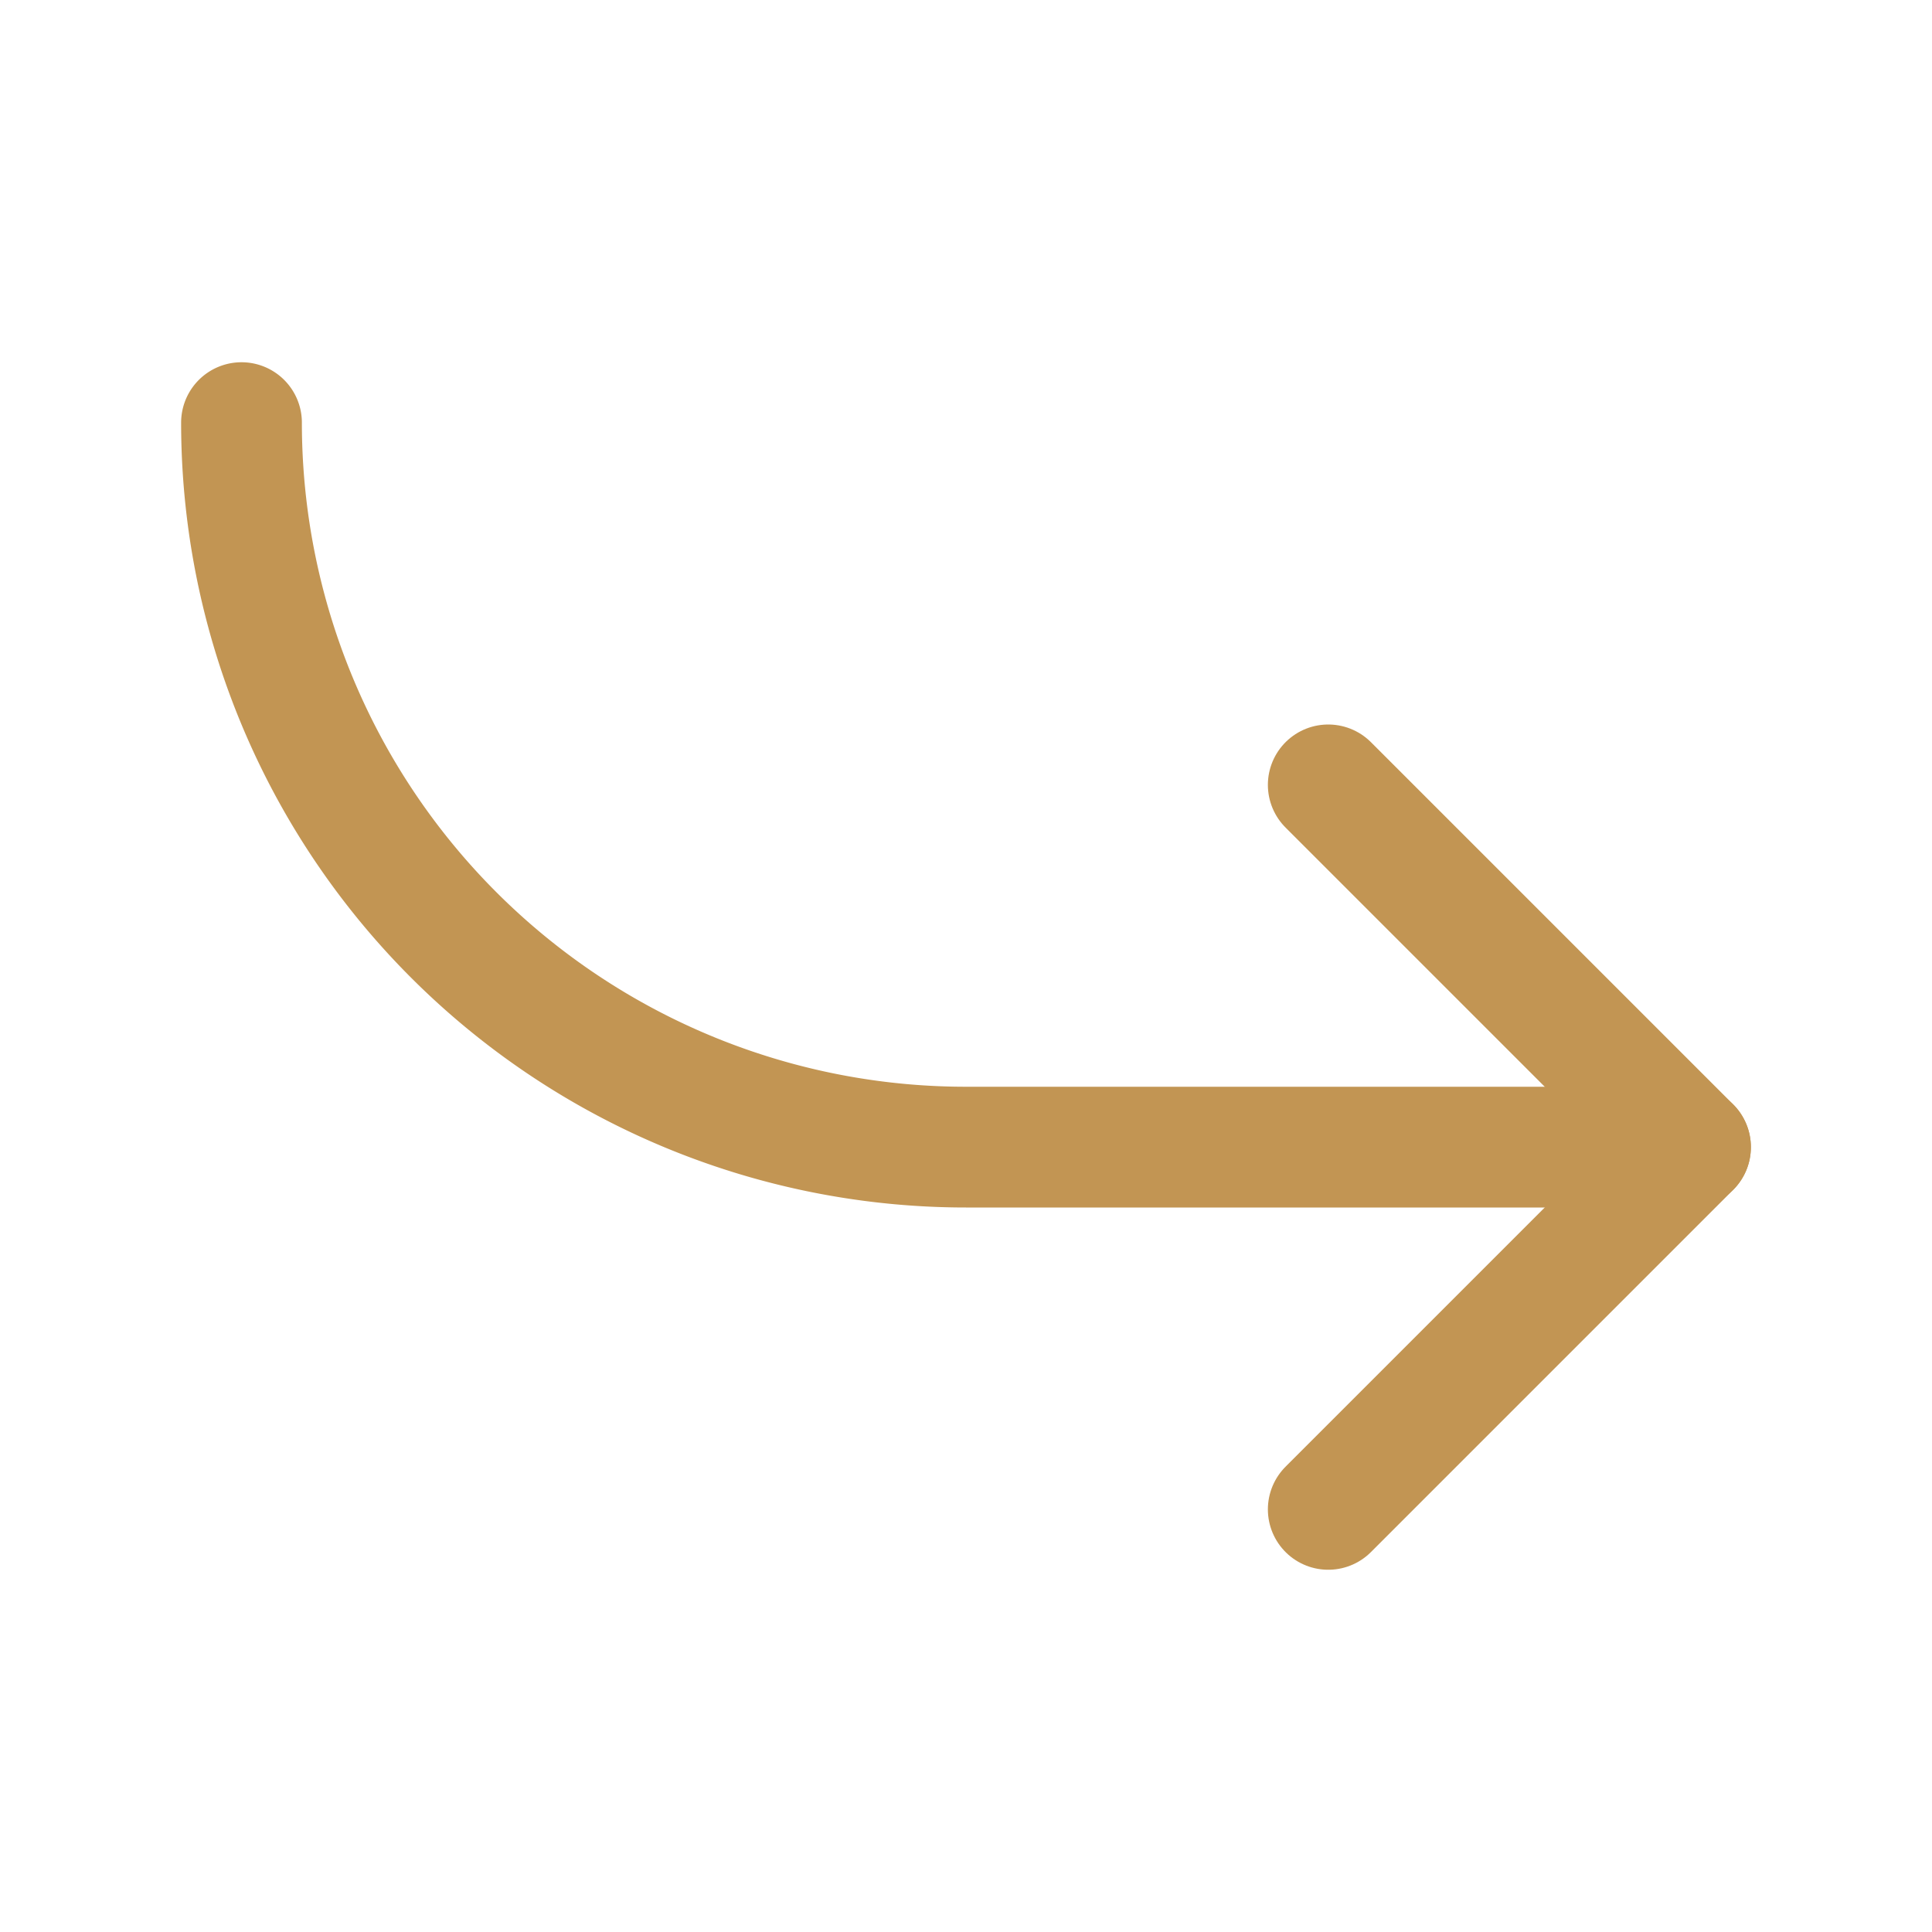
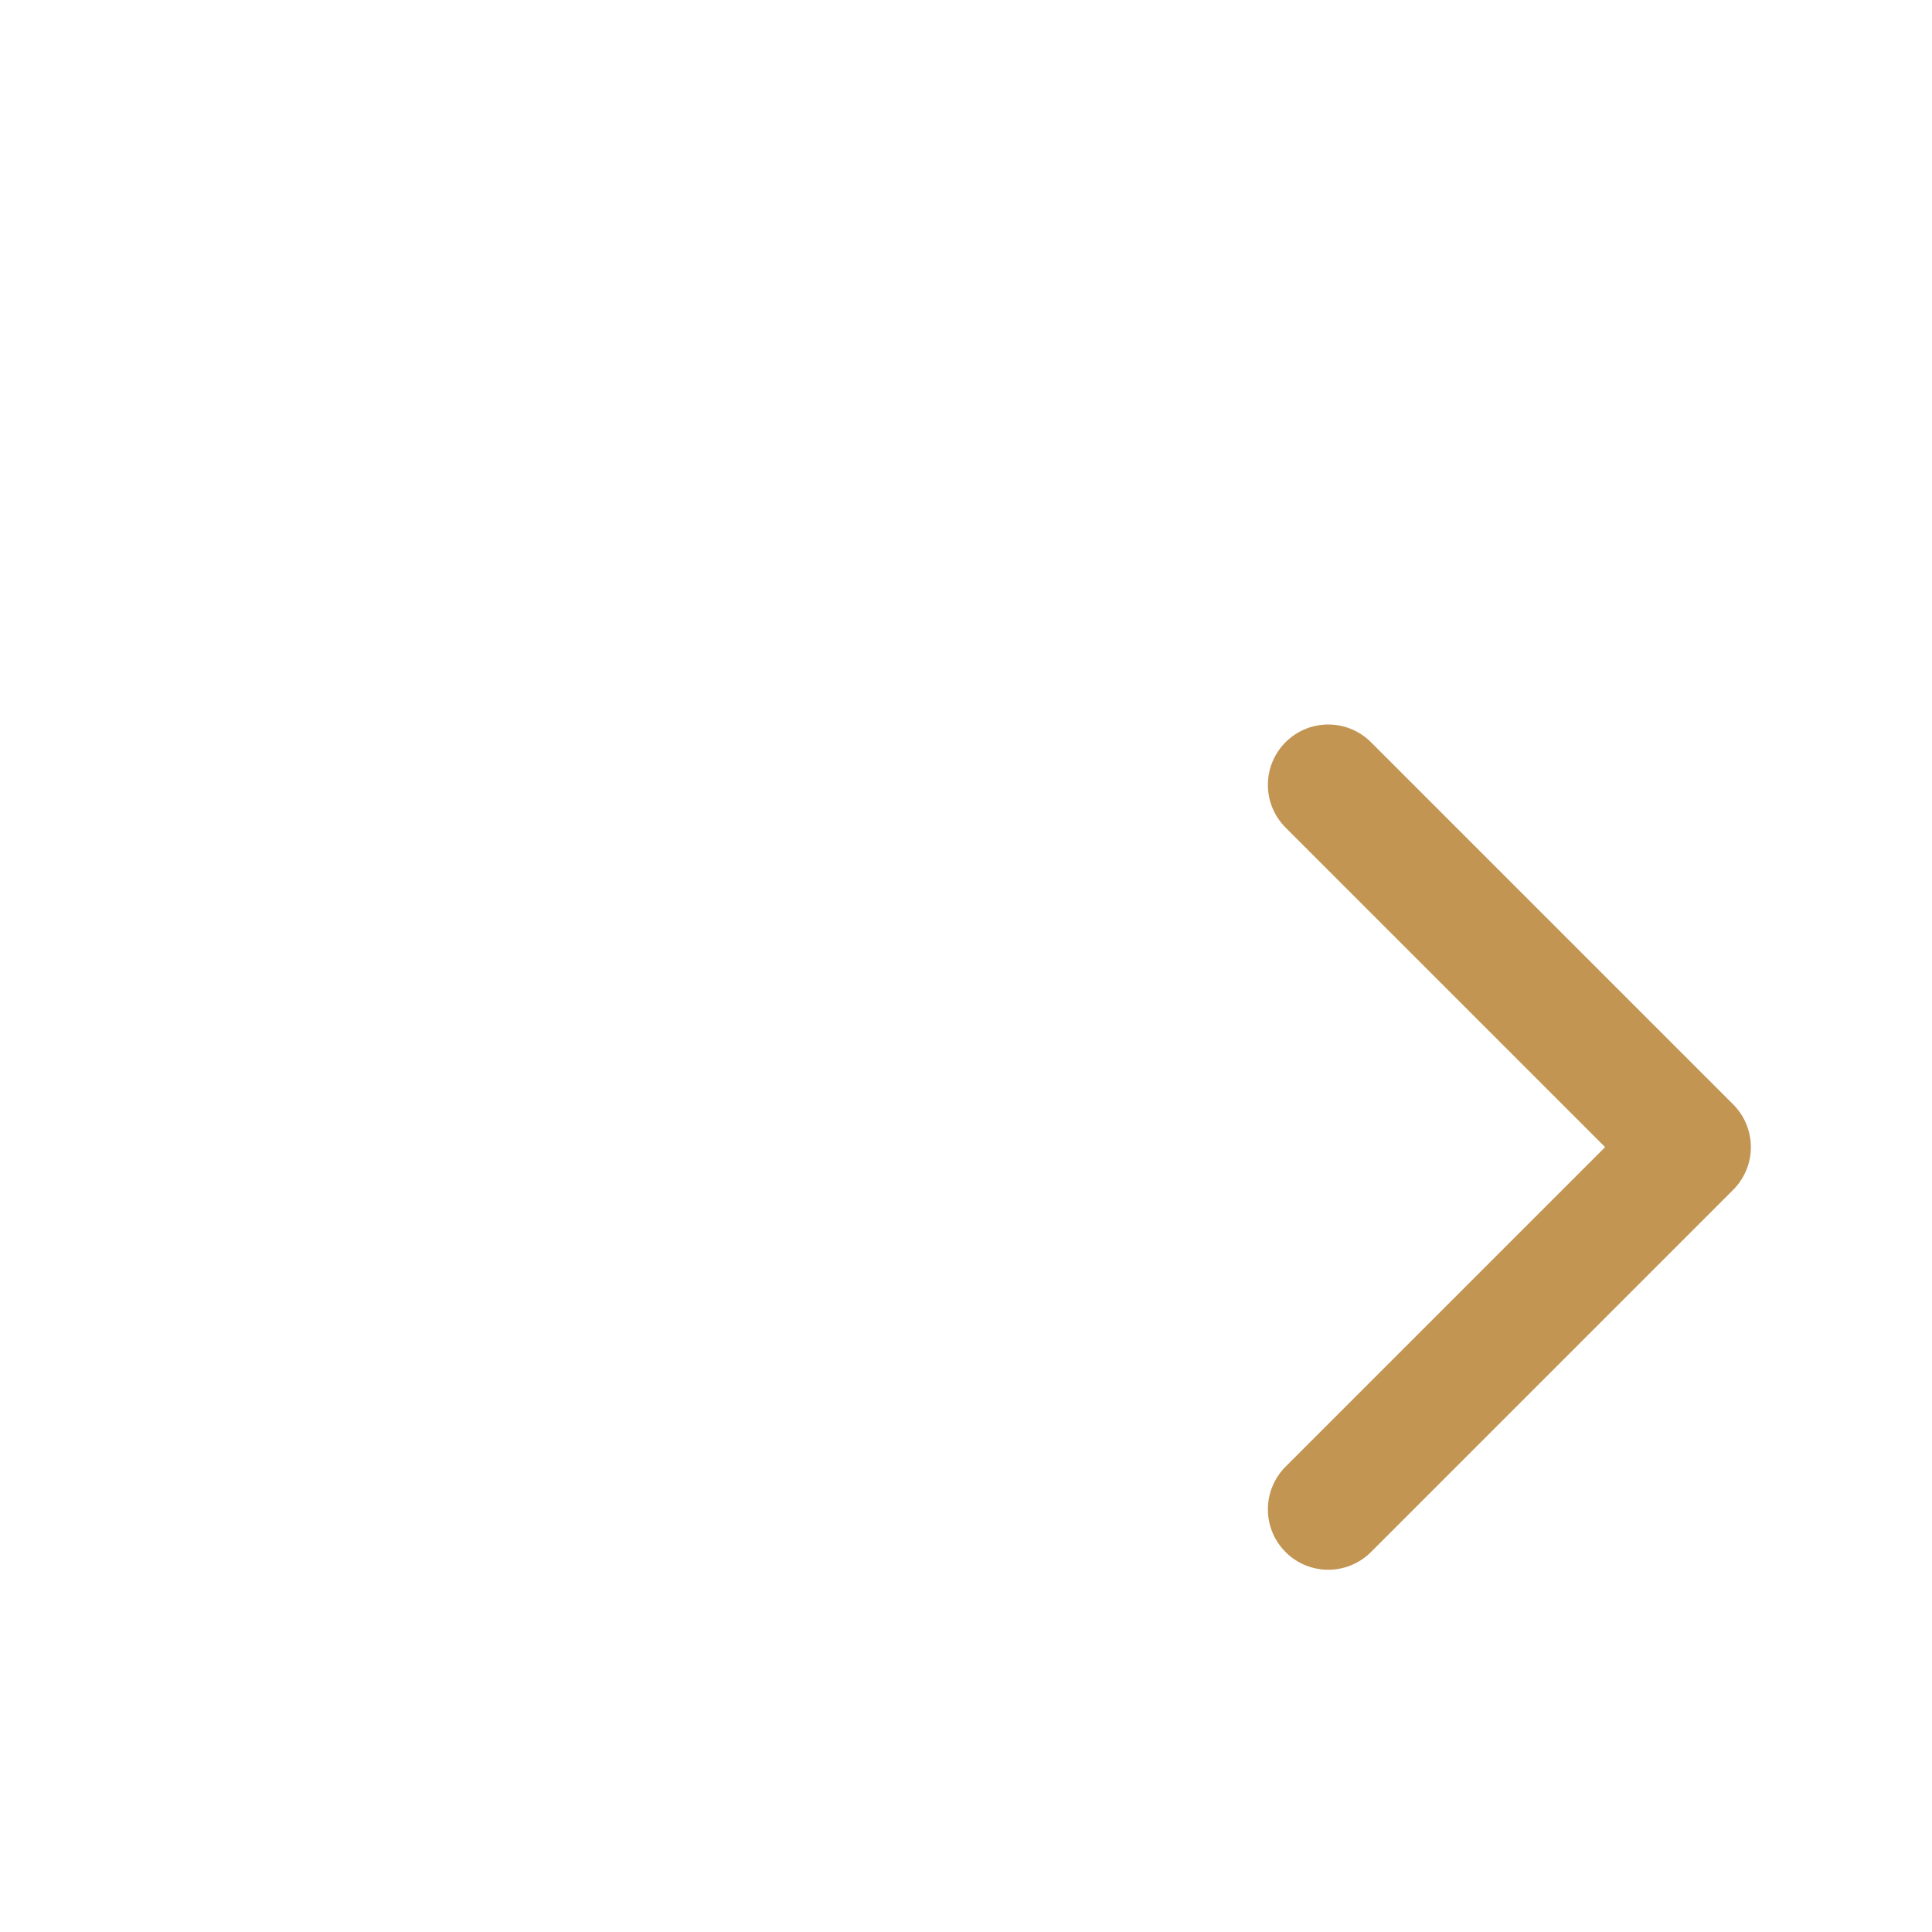
<svg xmlns="http://www.w3.org/2000/svg" width="64" height="64" fill="#c29553" viewBox="0 0 256 256">
-   <path fill="none" d="M0 0h256v256H0z" />
  <path fill="none" stroke="#c29553" stroke-linecap="round" stroke-linejoin="round" stroke-width="16" d="m176 104 48 48-48 48" />
-   <path d="M32 56a96 96 0 0 0 96 96h96" fill="none" stroke="#c29553" stroke-linecap="round" stroke-linejoin="round" stroke-width="16" />
</svg>